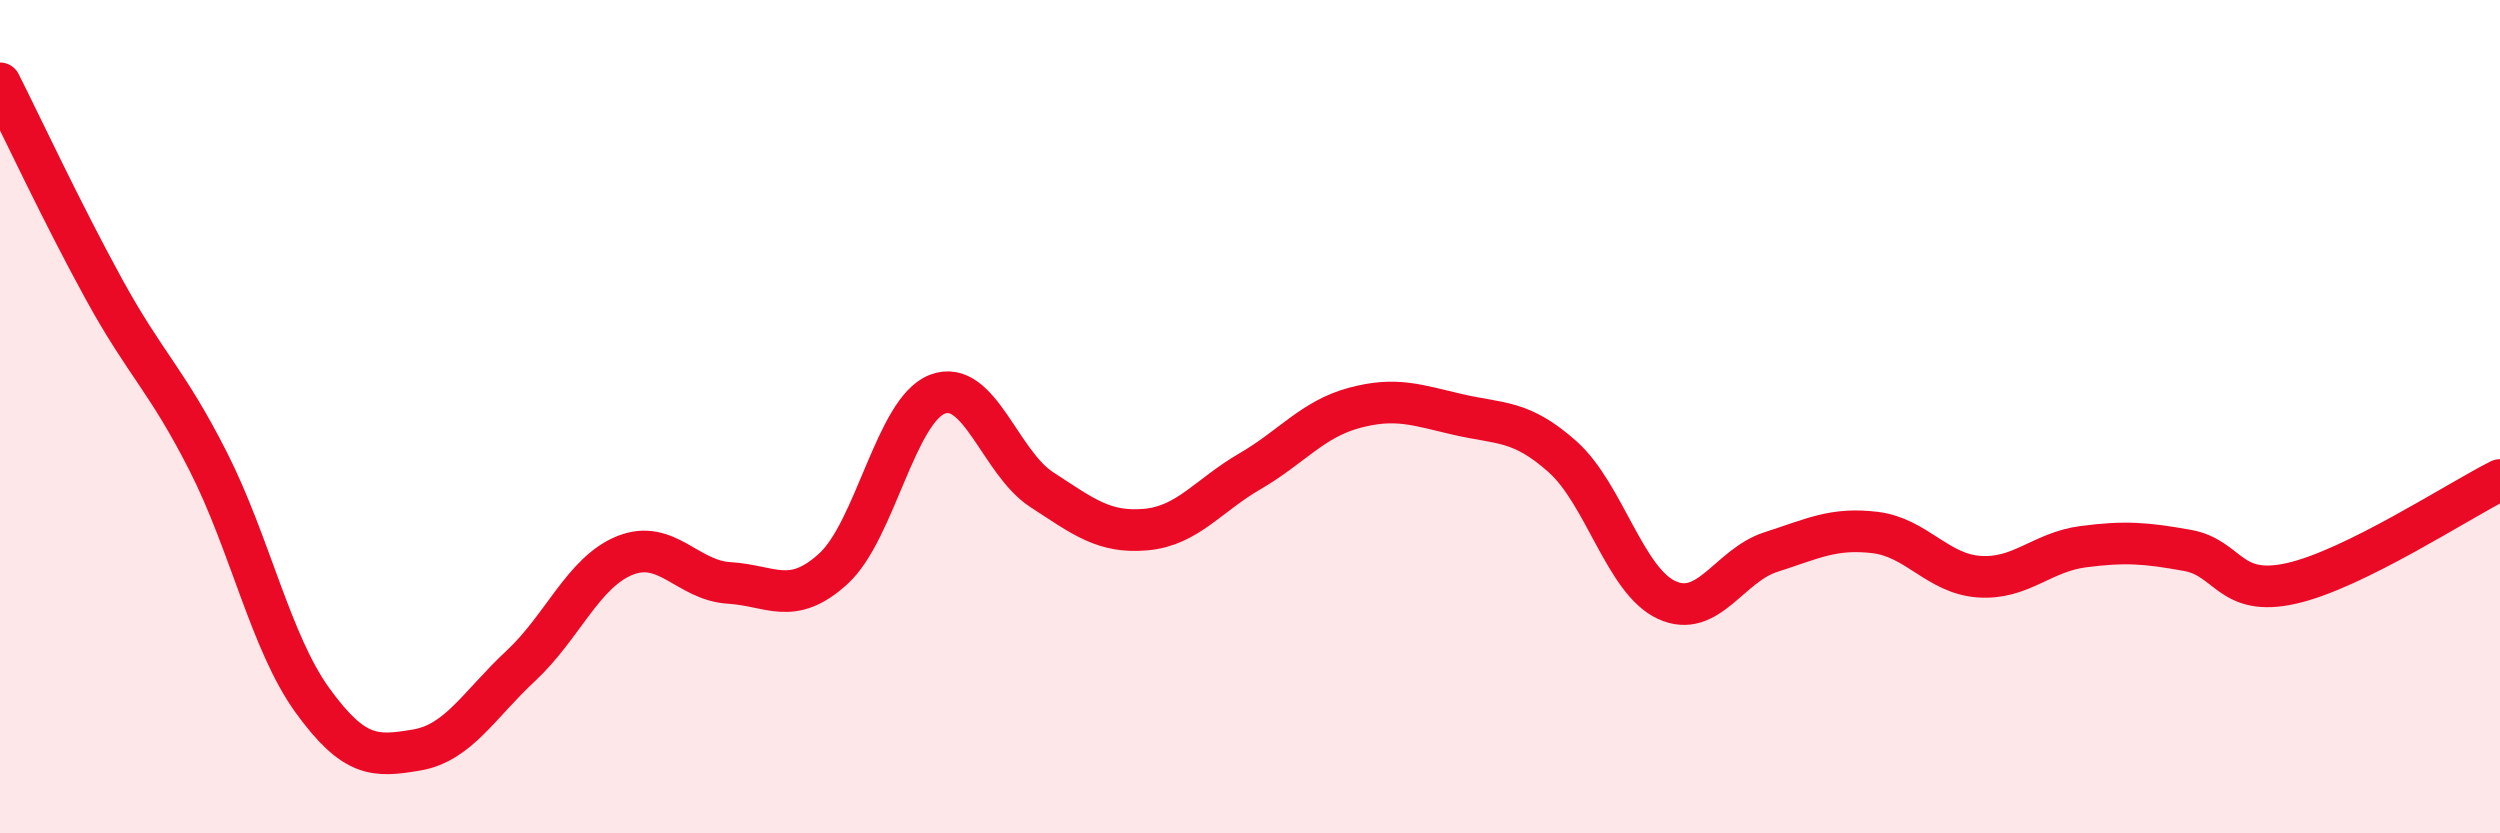
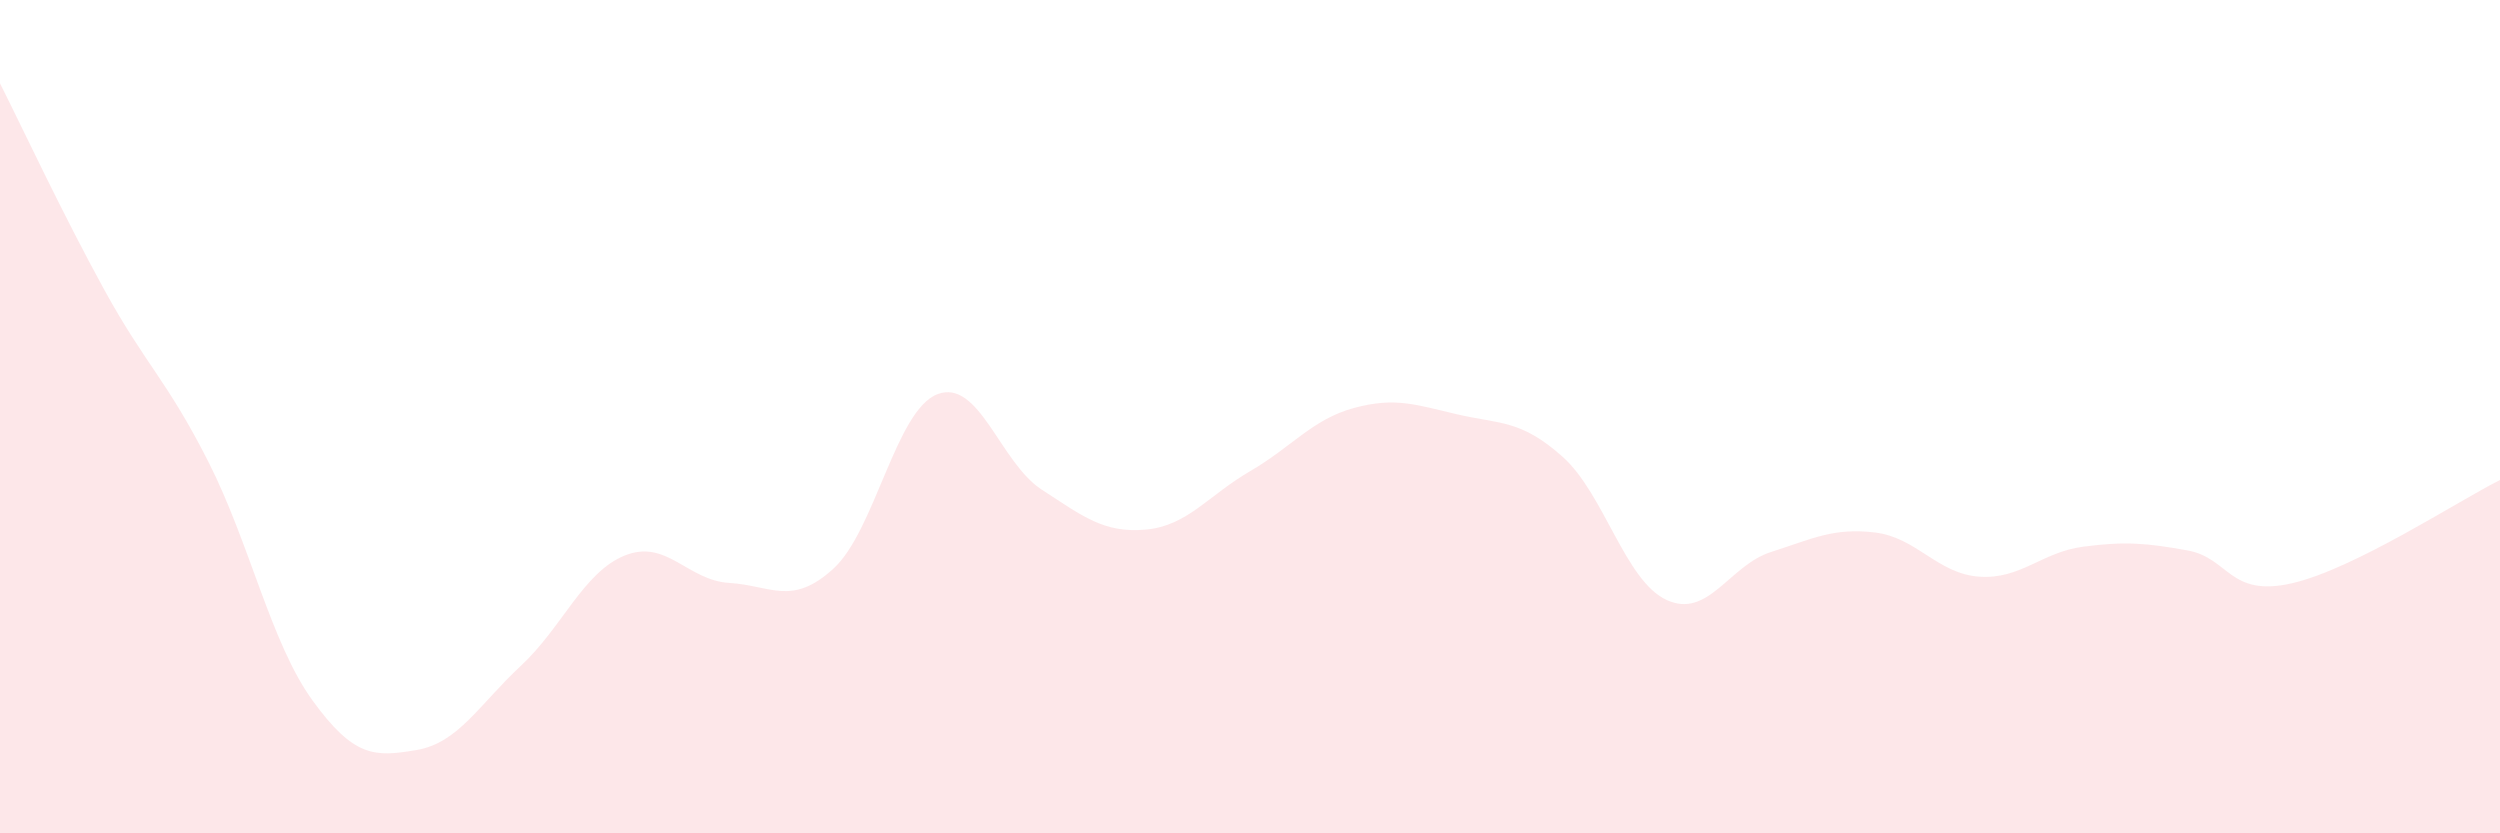
<svg xmlns="http://www.w3.org/2000/svg" width="60" height="20" viewBox="0 0 60 20">
  <path d="M 0,2 C 0.5,2.99 1.5,5.13 2.5,6.95 C 3.5,8.77 4,9.11 5,11.08 C 6,13.05 6.5,15.43 7.5,16.81 C 8.5,18.19 9,18.17 10,18 C 11,17.83 11.5,16.91 12.5,15.98 C 13.5,15.05 14,13.73 15,13.33 C 16,12.93 16.5,13.93 17.5,13.99 C 18.5,14.05 19,14.56 20,13.65 C 21,12.74 21.5,9.84 22.5,9.46 C 23.5,9.08 24,11.1 25,11.75 C 26,12.4 26.5,12.8 27.5,12.71 C 28.5,12.62 29,11.89 30,11.31 C 31,10.73 31.5,10.06 32.5,9.79 C 33.5,9.52 34,9.72 35,9.95 C 36,10.18 36.5,10.07 37.5,10.96 C 38.5,11.85 39,13.94 40,14.4 C 41,14.86 41.5,13.57 42.5,13.25 C 43.5,12.93 44,12.66 45,12.78 C 46,12.9 46.5,13.77 47.5,13.84 C 48.5,13.91 49,13.25 50,13.12 C 51,12.99 51.5,13.03 52.5,13.21 C 53.5,13.39 53.5,14.34 55,14 C 56.5,13.66 59,12.02 60,11.52L60 20L0 20Z" fill="#EB0A25" opacity="0.1" stroke-linecap="round" stroke-linejoin="round" />
-   <path d="M 0,2 C 0.5,2.99 1.5,5.13 2.5,6.95 C 3.5,8.77 4,9.11 5,11.08 C 6,13.05 6.5,15.43 7.5,16.81 C 8.5,18.19 9,18.17 10,18 C 11,17.83 11.5,16.91 12.5,15.98 C 13.5,15.05 14,13.73 15,13.33 C 16,12.93 16.5,13.93 17.5,13.99 C 18.5,14.05 19,14.56 20,13.65 C 21,12.74 21.5,9.84 22.5,9.46 C 23.5,9.08 24,11.1 25,11.75 C 26,12.4 26.5,12.8 27.5,12.71 C 28.5,12.62 29,11.89 30,11.31 C 31,10.73 31.5,10.06 32.5,9.79 C 33.5,9.52 34,9.72 35,9.95 C 36,10.18 36.5,10.07 37.5,10.96 C 38.5,11.85 39,13.94 40,14.4 C 41,14.86 41.5,13.57 42.5,13.25 C 43.5,12.93 44,12.66 45,12.78 C 46,12.9 46.5,13.77 47.5,13.84 C 48.5,13.91 49,13.25 50,13.12 C 51,12.99 51.5,13.03 52.5,13.21 C 53.5,13.39 53.5,14.34 55,14 C 56.5,13.66 59,12.02 60,11.52" stroke="#EB0A25" stroke-width="1" fill="none" stroke-linecap="round" stroke-linejoin="round" />
</svg>